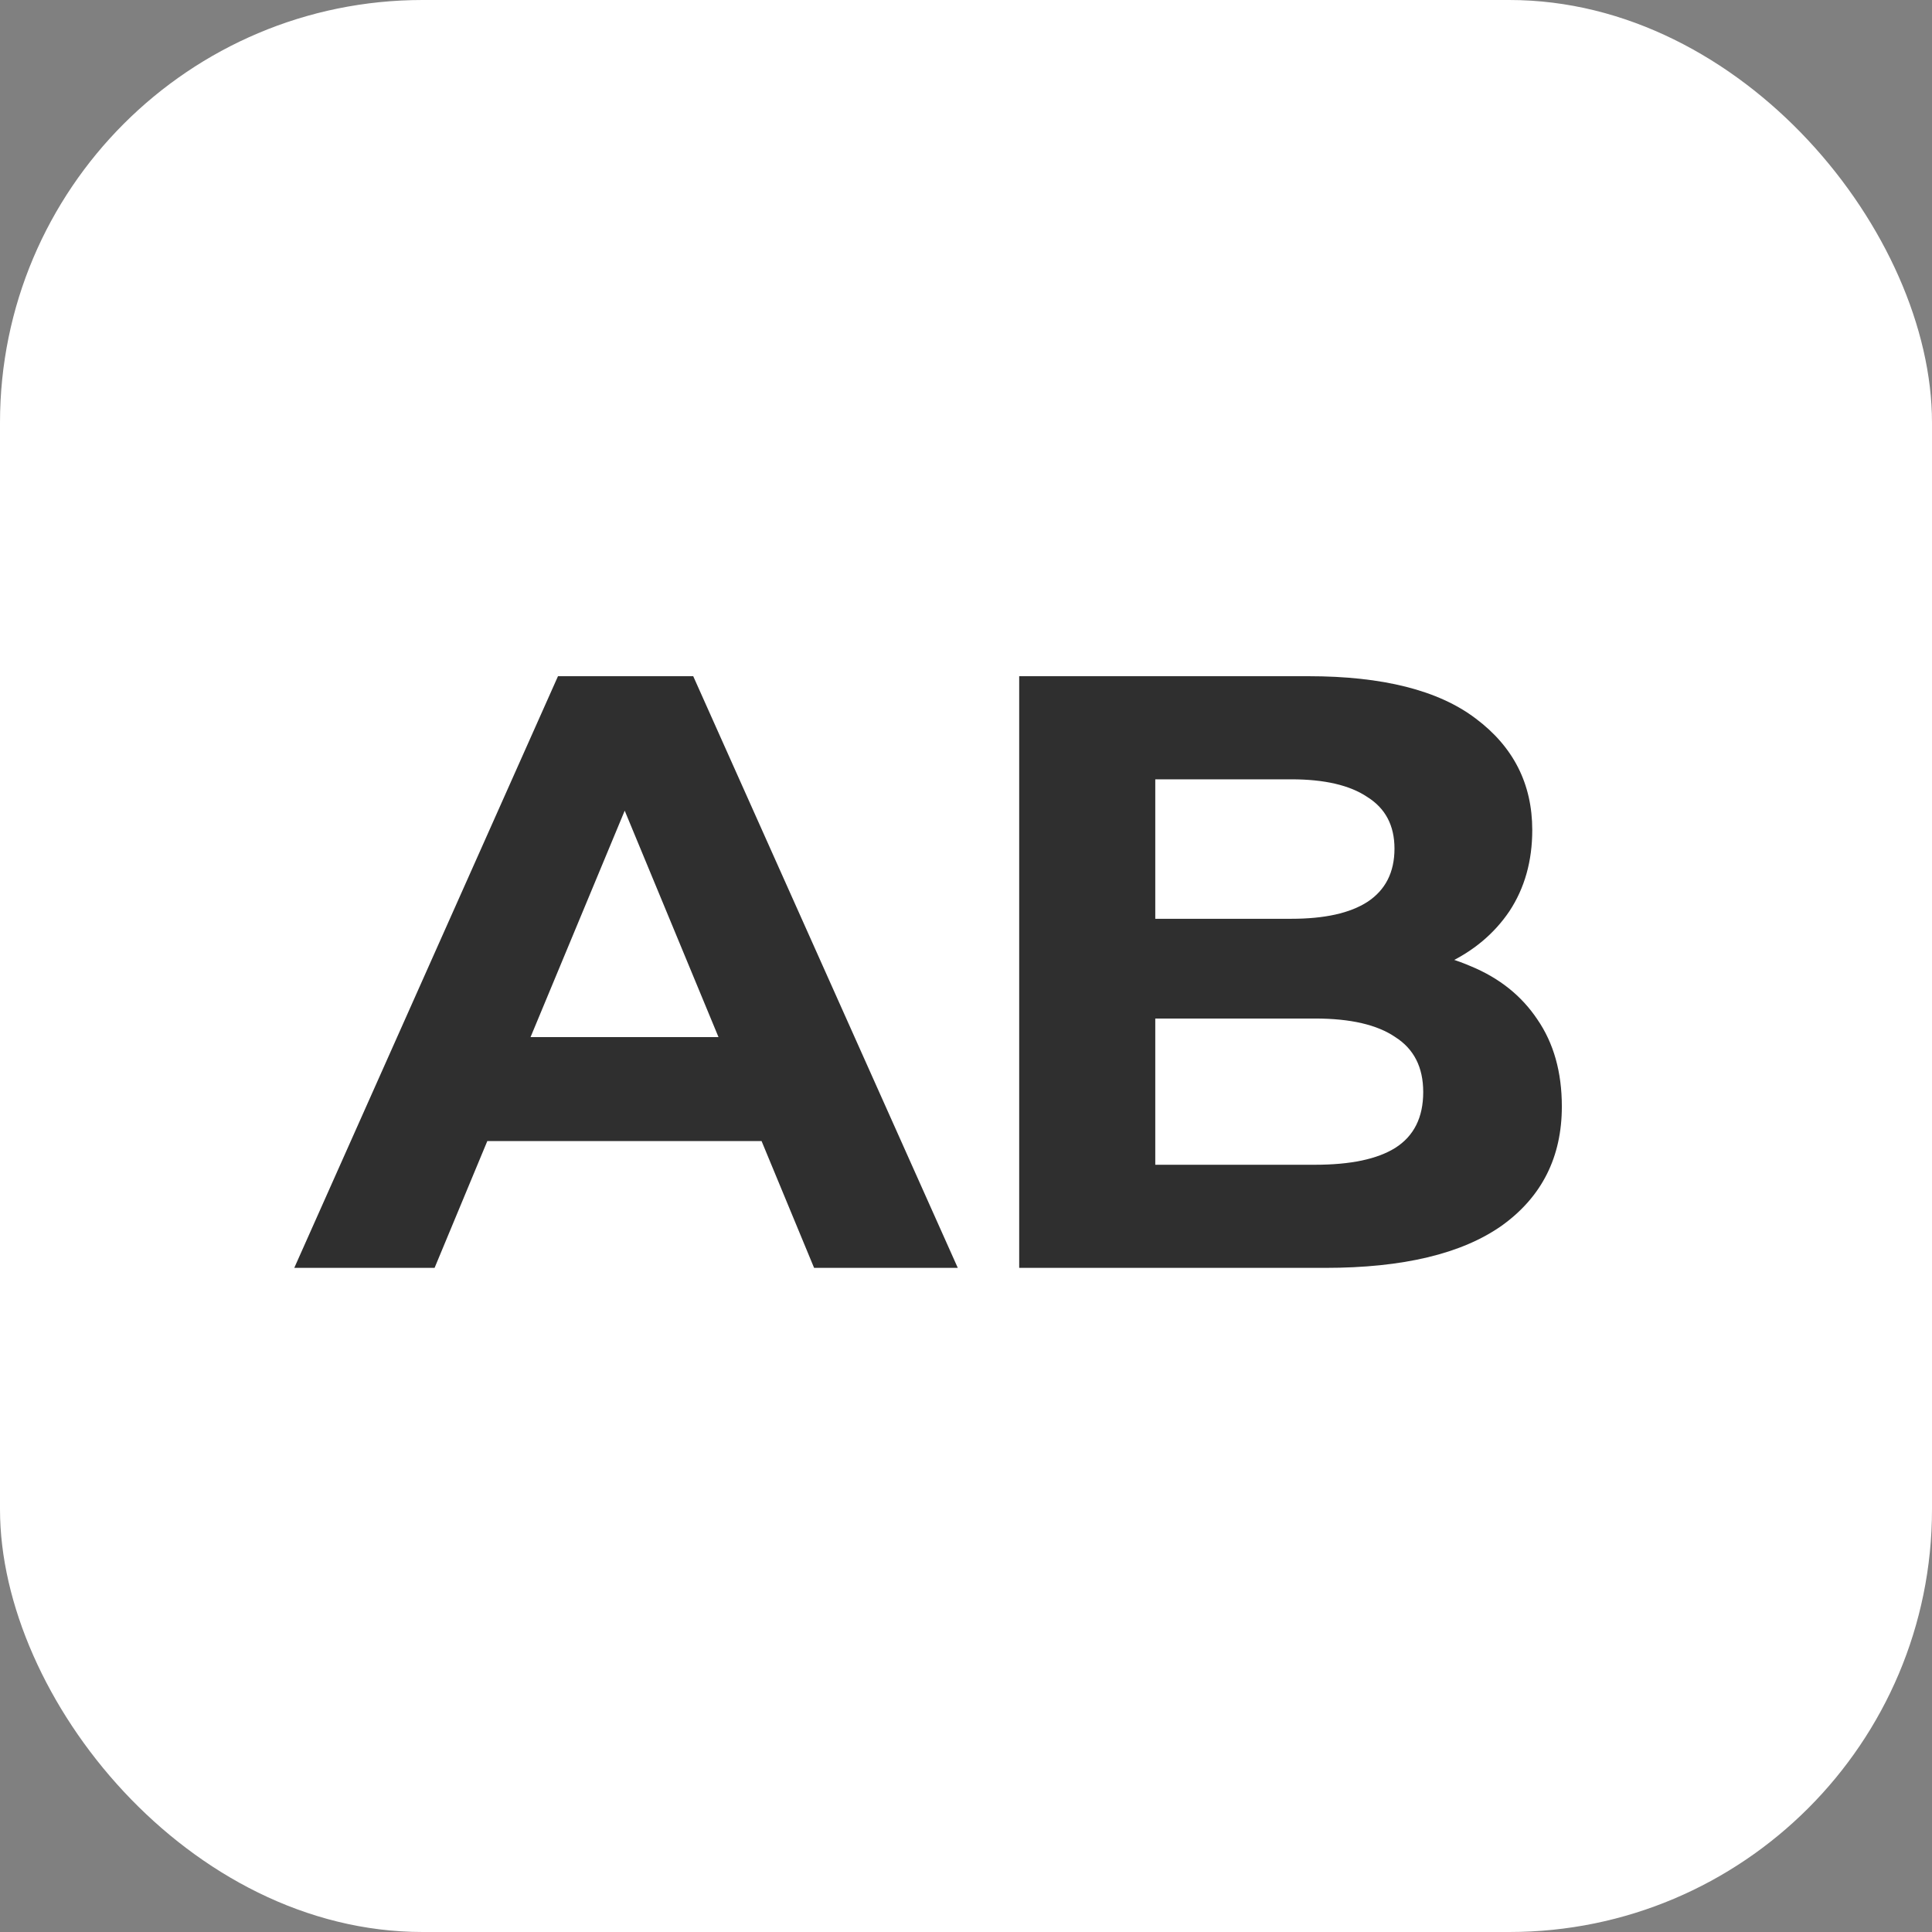
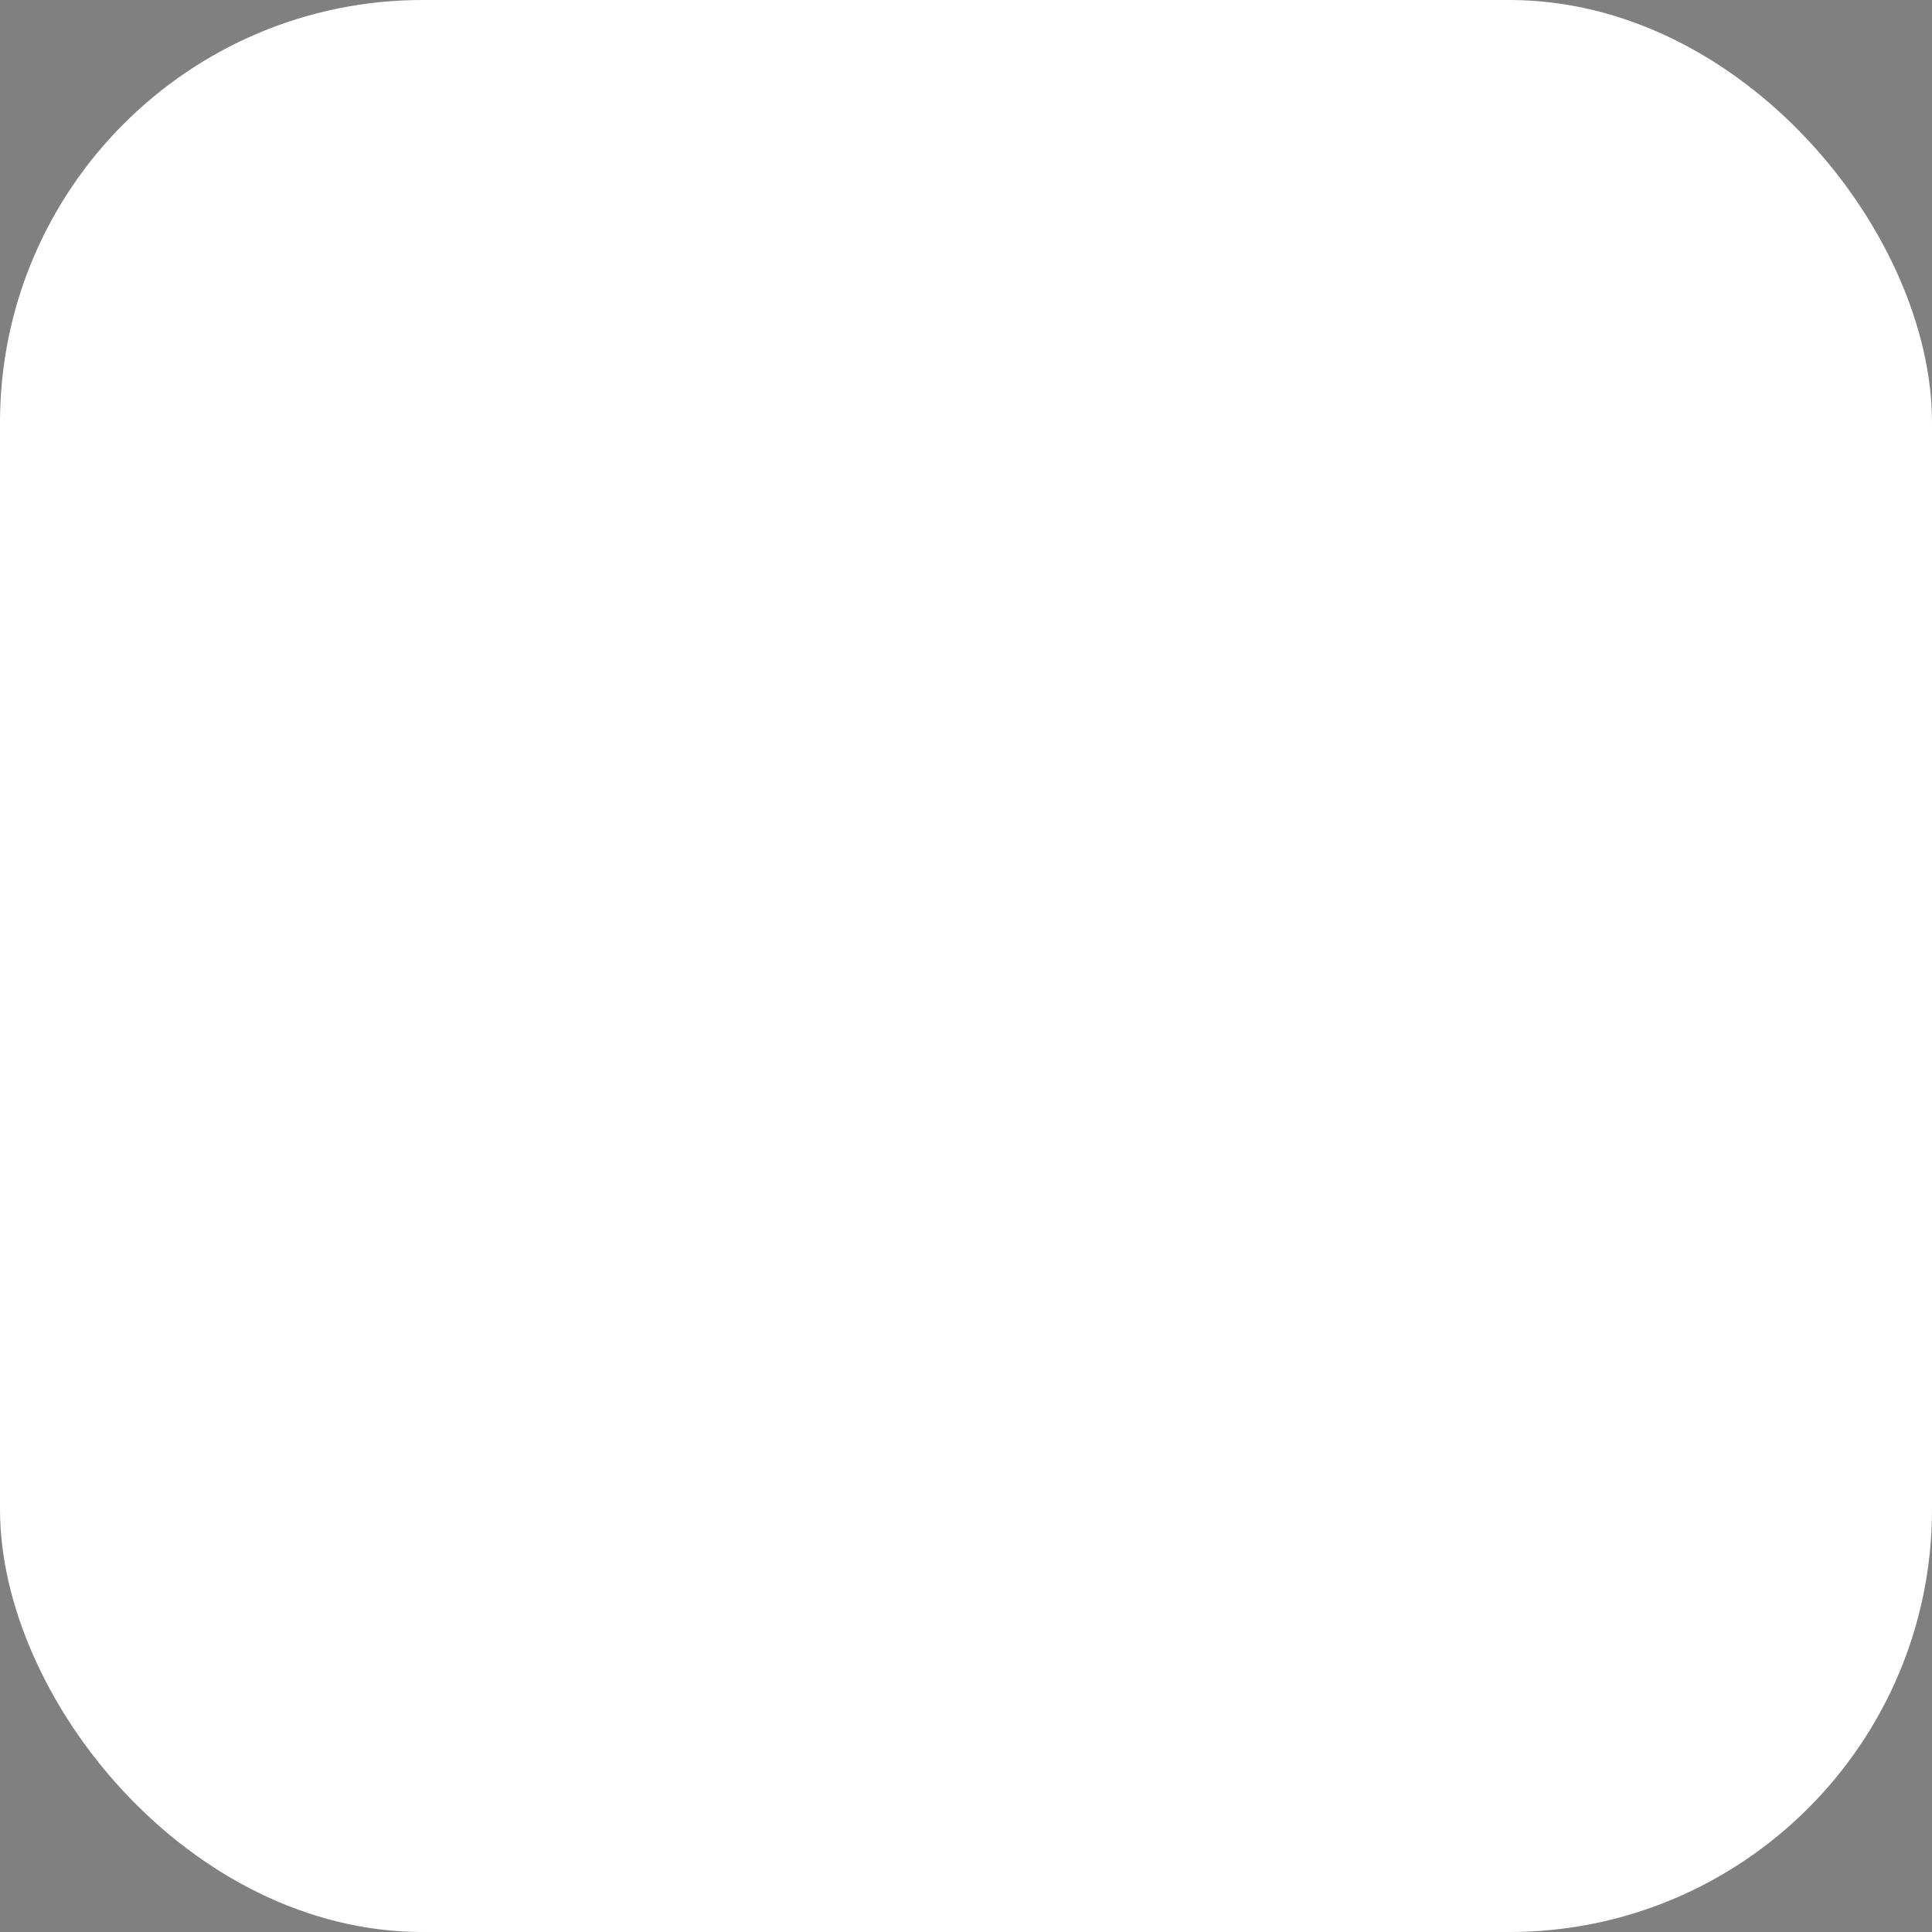
<svg xmlns="http://www.w3.org/2000/svg" width="32" height="32" viewBox="0 0 32 32" fill="none">
  <rect x="0" y="0" width="32" height="32" fill="#808080" stroke="none" />
  <rect width="32" height="32" rx="7" fill="white" />
-   <path d="M4.874 21L9.242 11.2H11.482L15.864 21H13.484L9.9 12.348H10.796L7.198 21H4.874ZM7.058 18.9L7.66 17.178H12.7L13.316 18.9H7.058ZM16.881 21V11.2H21.669C22.901 11.2 23.825 11.433 24.441 11.9C25.066 12.367 25.379 12.983 25.379 13.748C25.379 14.261 25.253 14.709 25.001 15.092C24.749 15.465 24.403 15.755 23.965 15.96C23.526 16.165 23.022 16.268 22.453 16.268L22.719 15.694C23.335 15.694 23.881 15.797 24.357 16.002C24.833 16.198 25.201 16.492 25.463 16.884C25.733 17.276 25.869 17.757 25.869 18.326C25.869 19.166 25.537 19.824 24.875 20.3C24.212 20.767 23.237 21 21.949 21H16.881ZM19.135 19.292H21.781C22.369 19.292 22.812 19.199 23.111 19.012C23.419 18.816 23.573 18.508 23.573 18.088C23.573 17.677 23.419 17.374 23.111 17.178C22.812 16.973 22.369 16.87 21.781 16.87H18.967V15.218H21.389C21.939 15.218 22.359 15.125 22.649 14.938C22.947 14.742 23.097 14.448 23.097 14.056C23.097 13.673 22.947 13.389 22.649 13.202C22.359 13.006 21.939 12.908 21.389 12.908H19.135V19.292Z" fill="#2F2F2F" />
</svg>